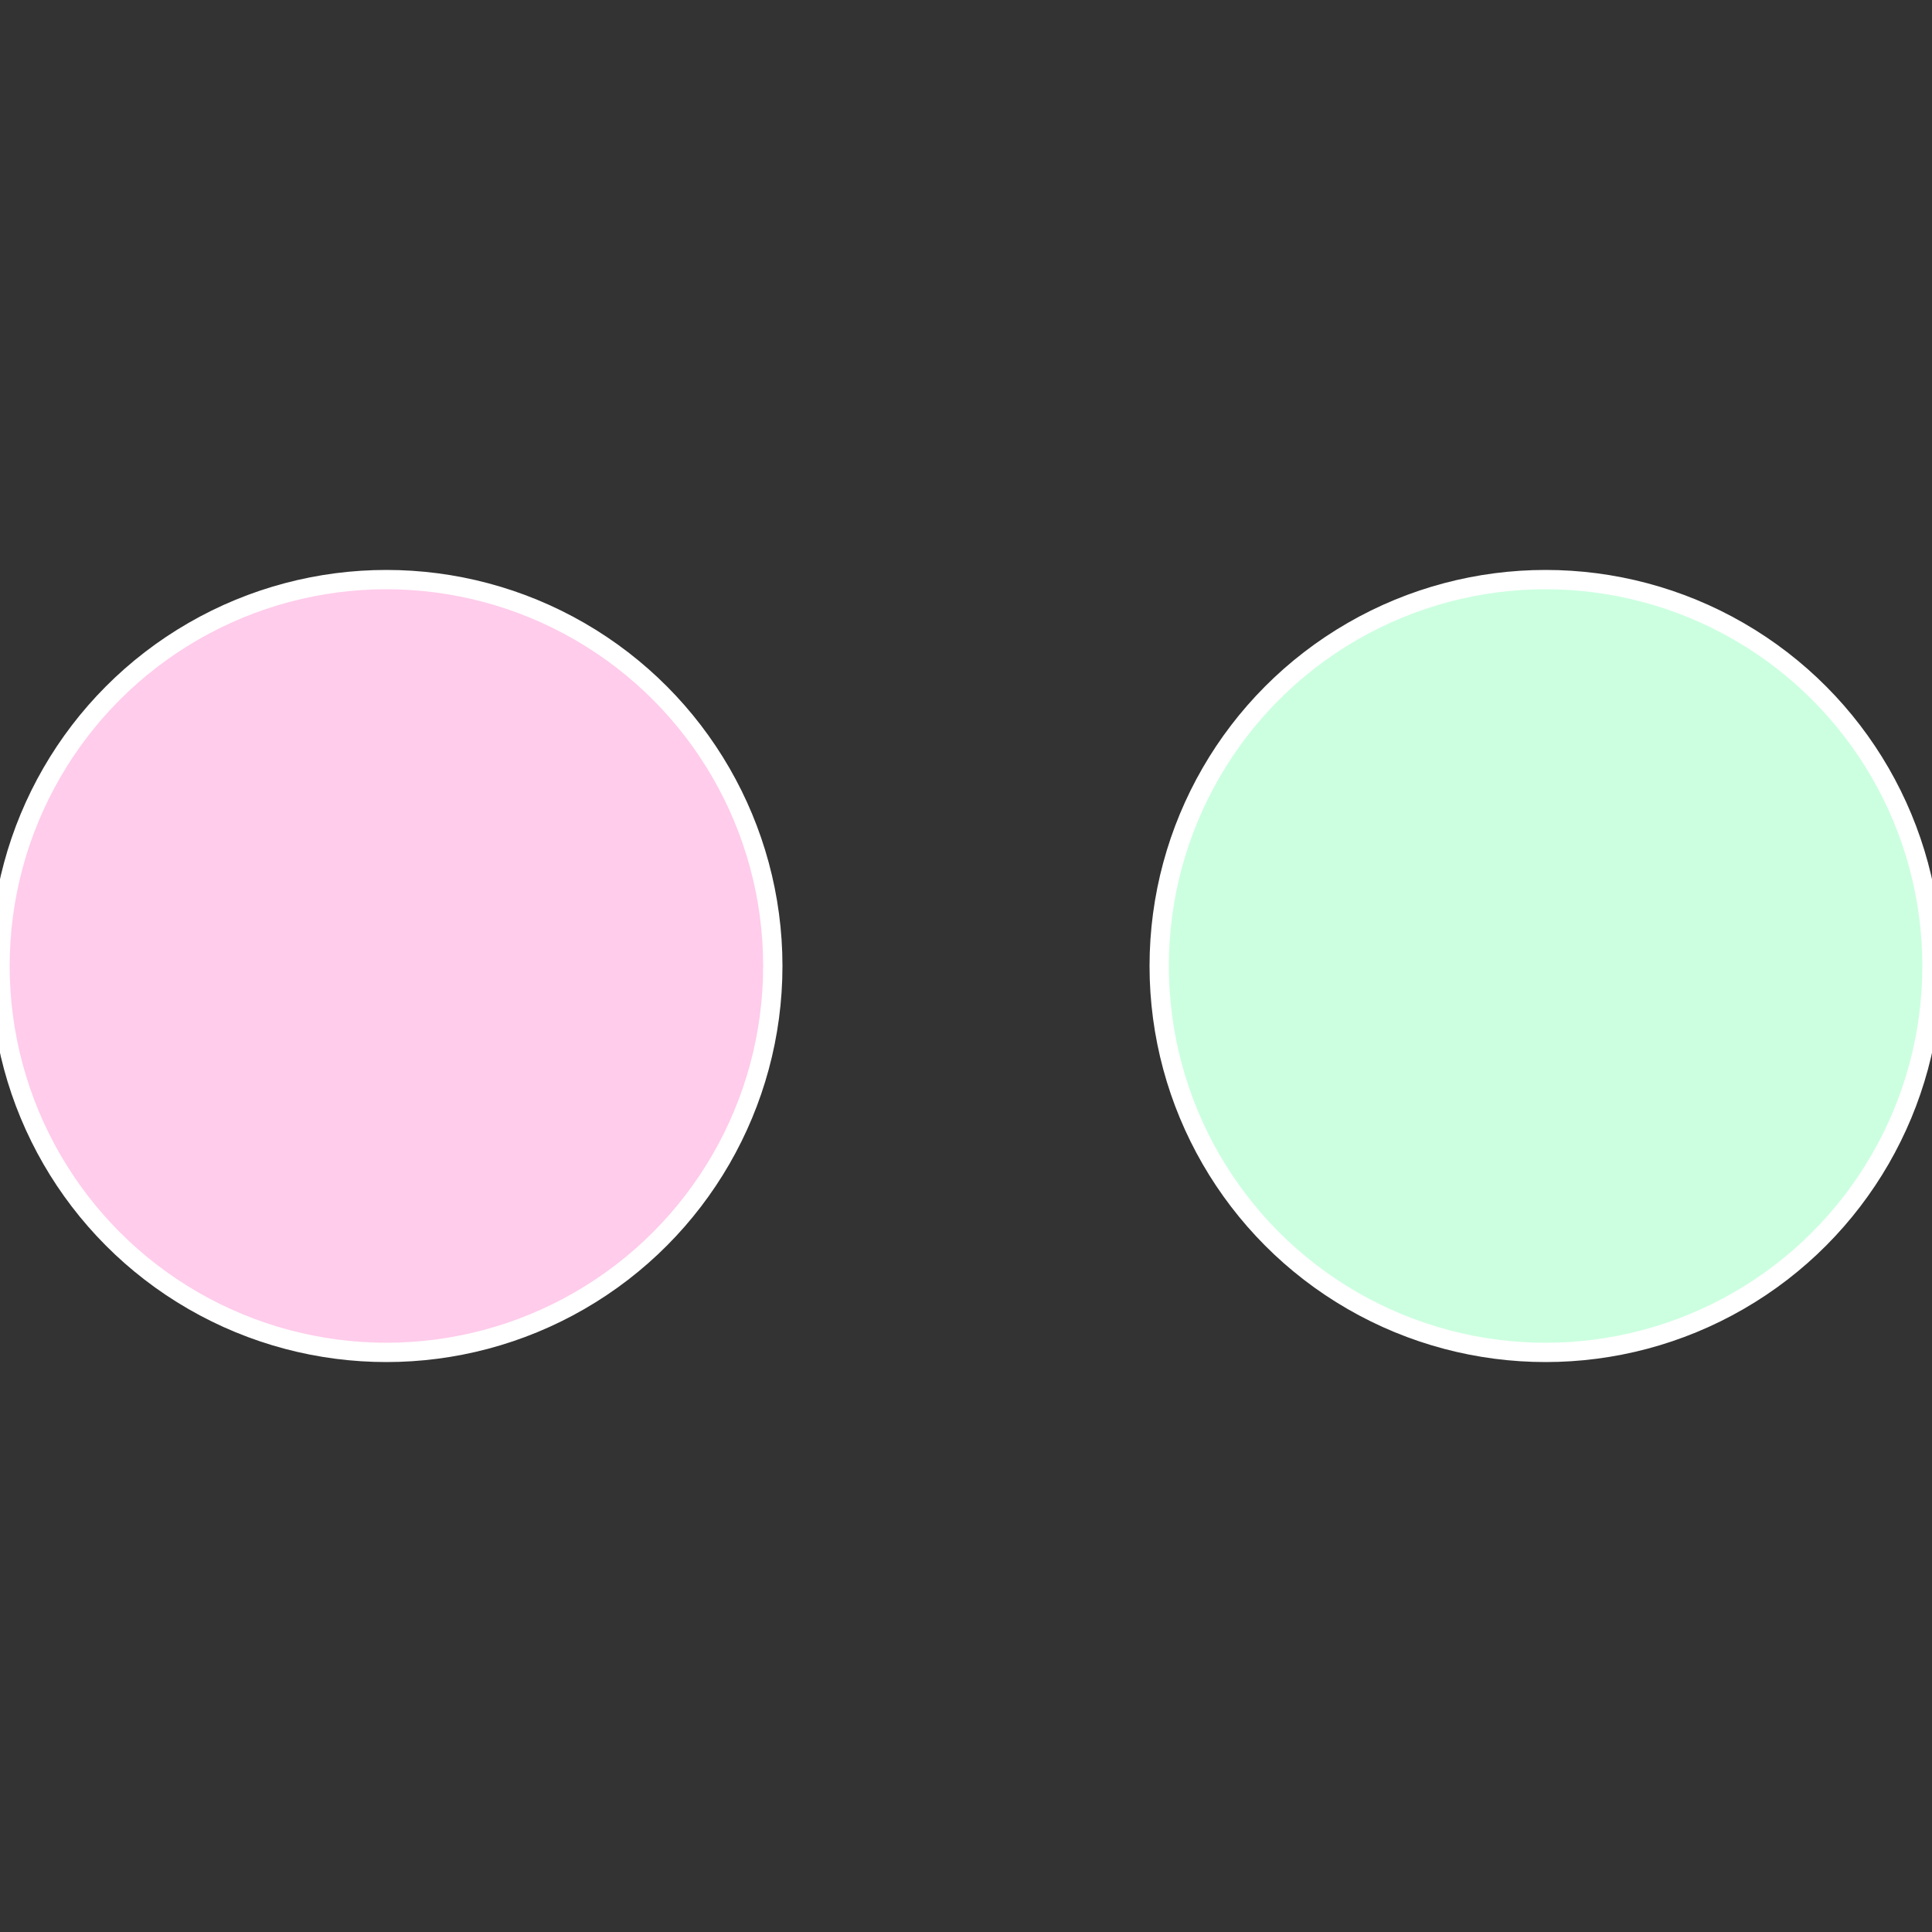
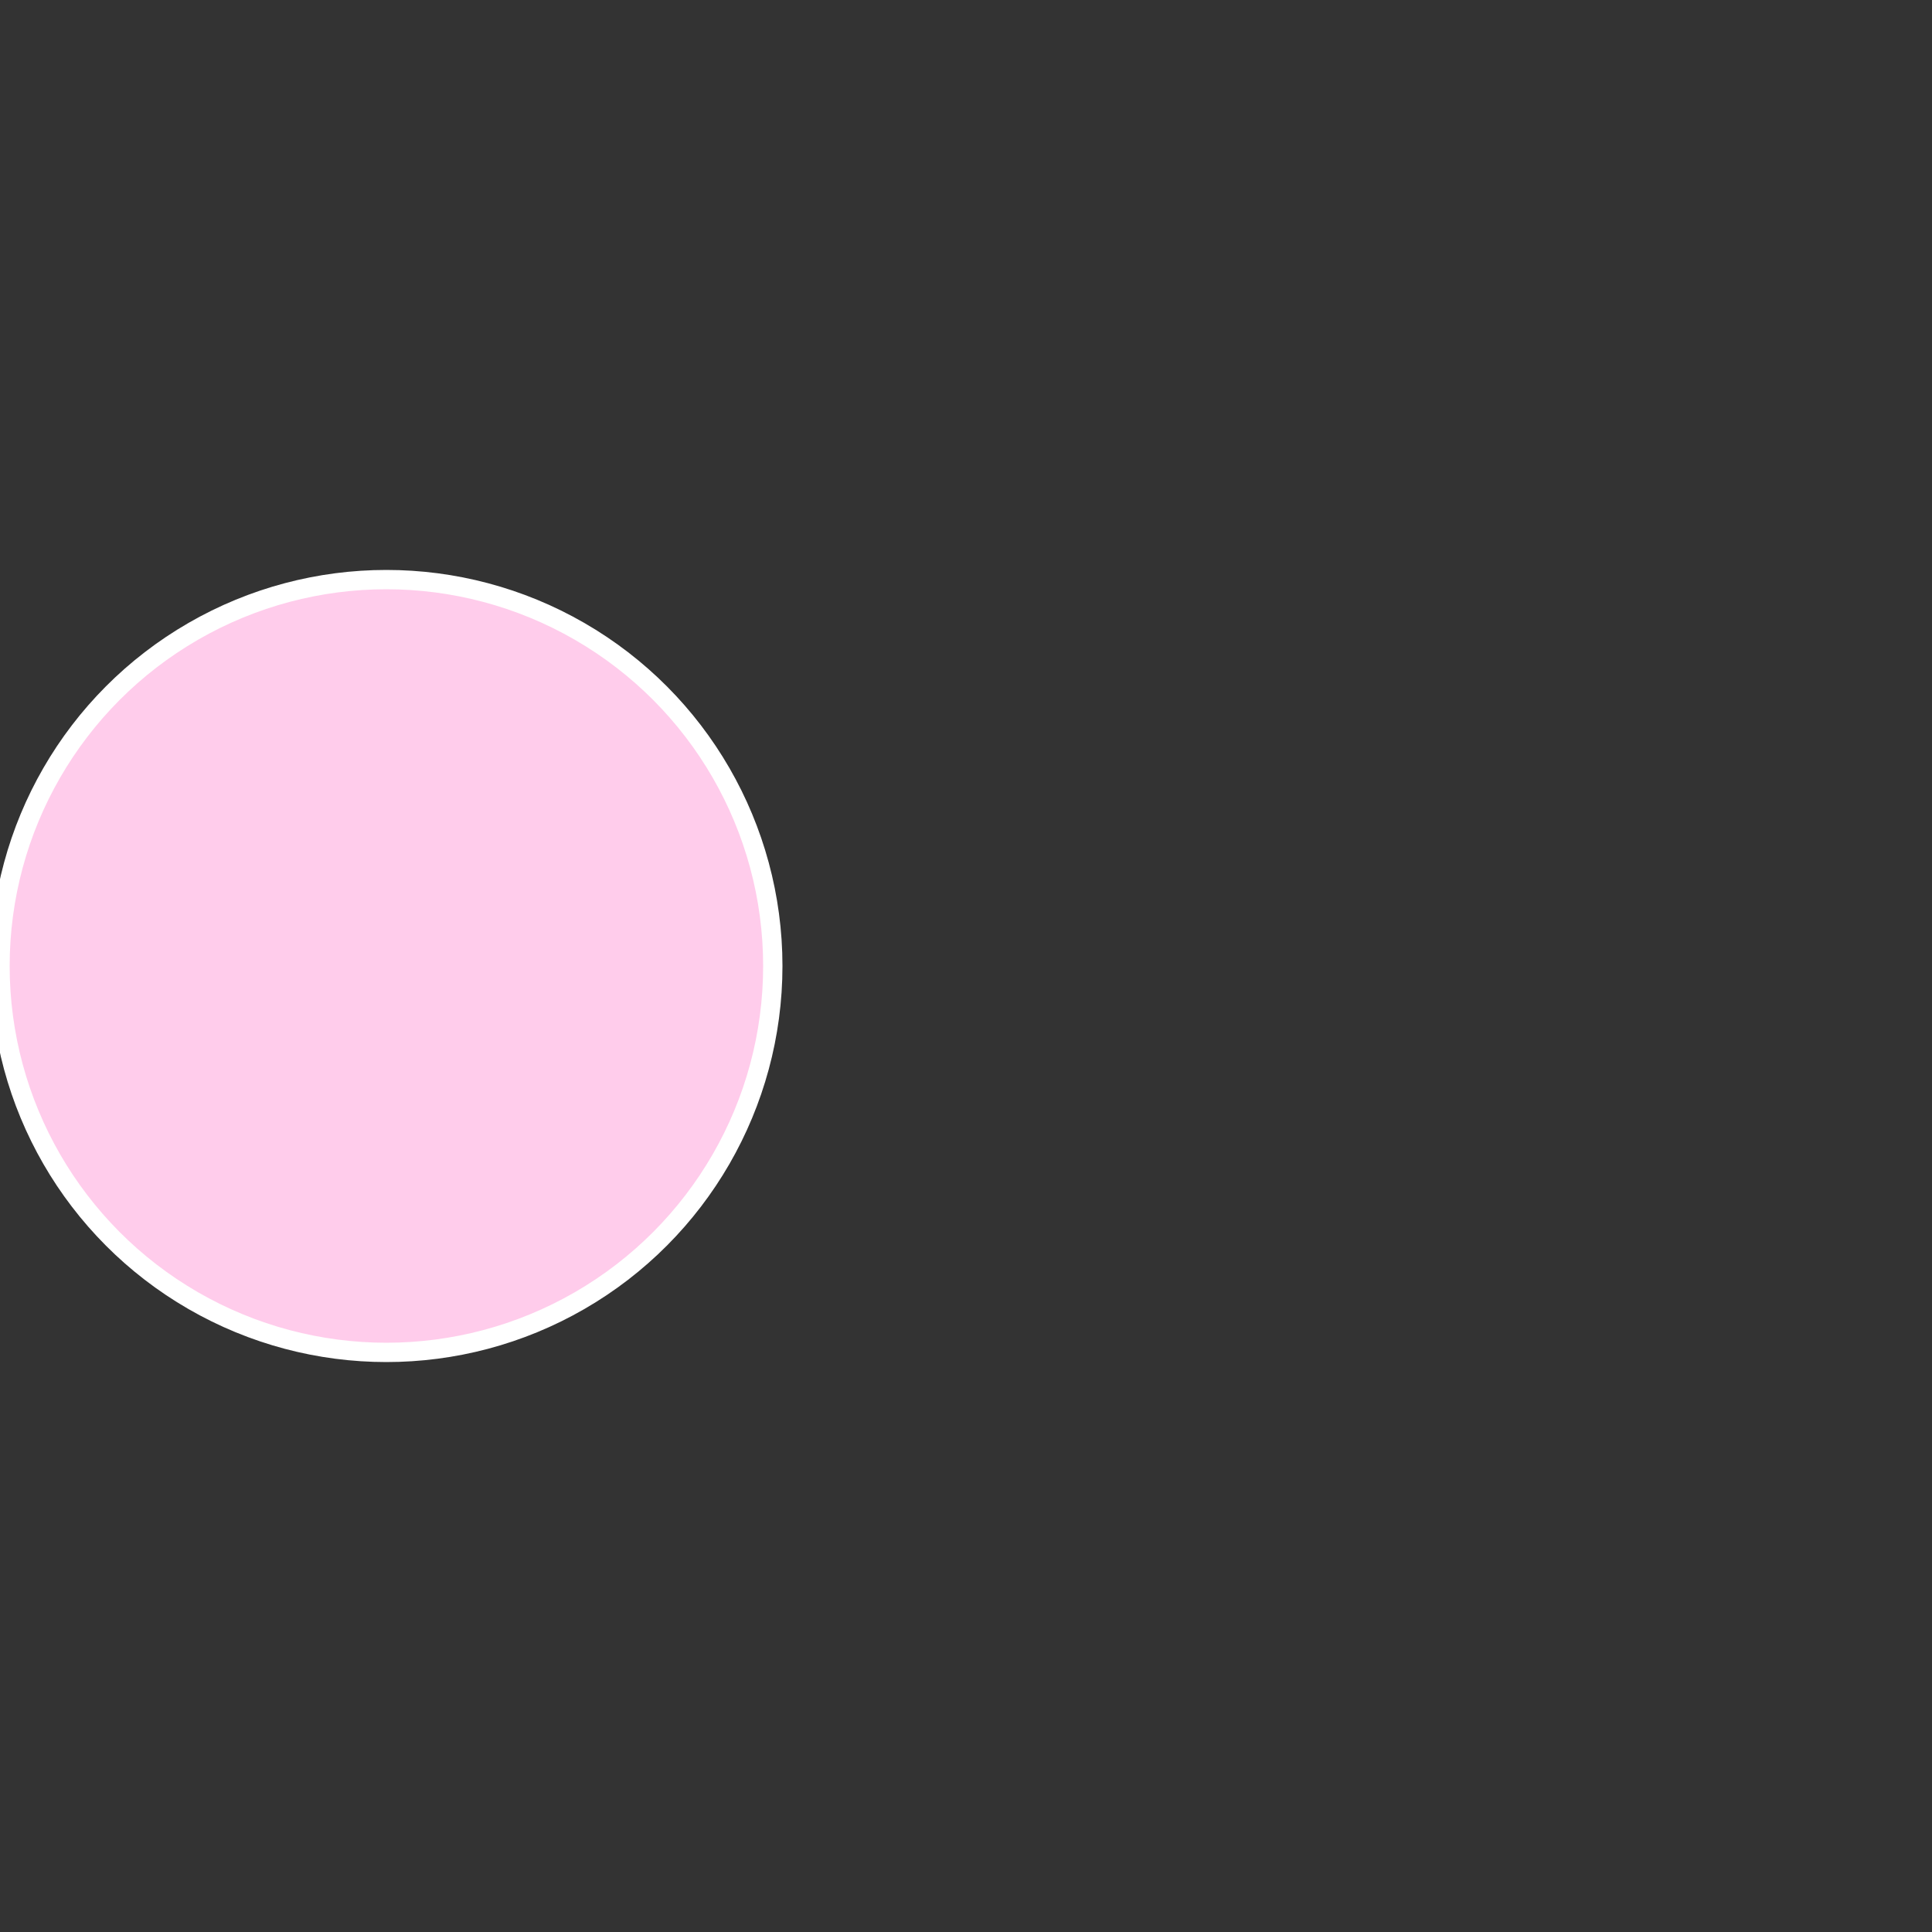
<svg xmlns="http://www.w3.org/2000/svg" width="500" height="500" viewBox="-1 -1 2 2">
  <rect x="-1" y="-1" width="2" height="2" fill="#333333" stroke="none" />
-   <circle cx="0.6" cy="0" r="0.4" fill="#ccffe0" stroke="#fff" stroke-width="1%" />
  <circle cx="-0.6" cy="7.3478807948841E-17" r="0.4" fill="#ffcceb" stroke="#fff" stroke-width="1%" />
</svg>